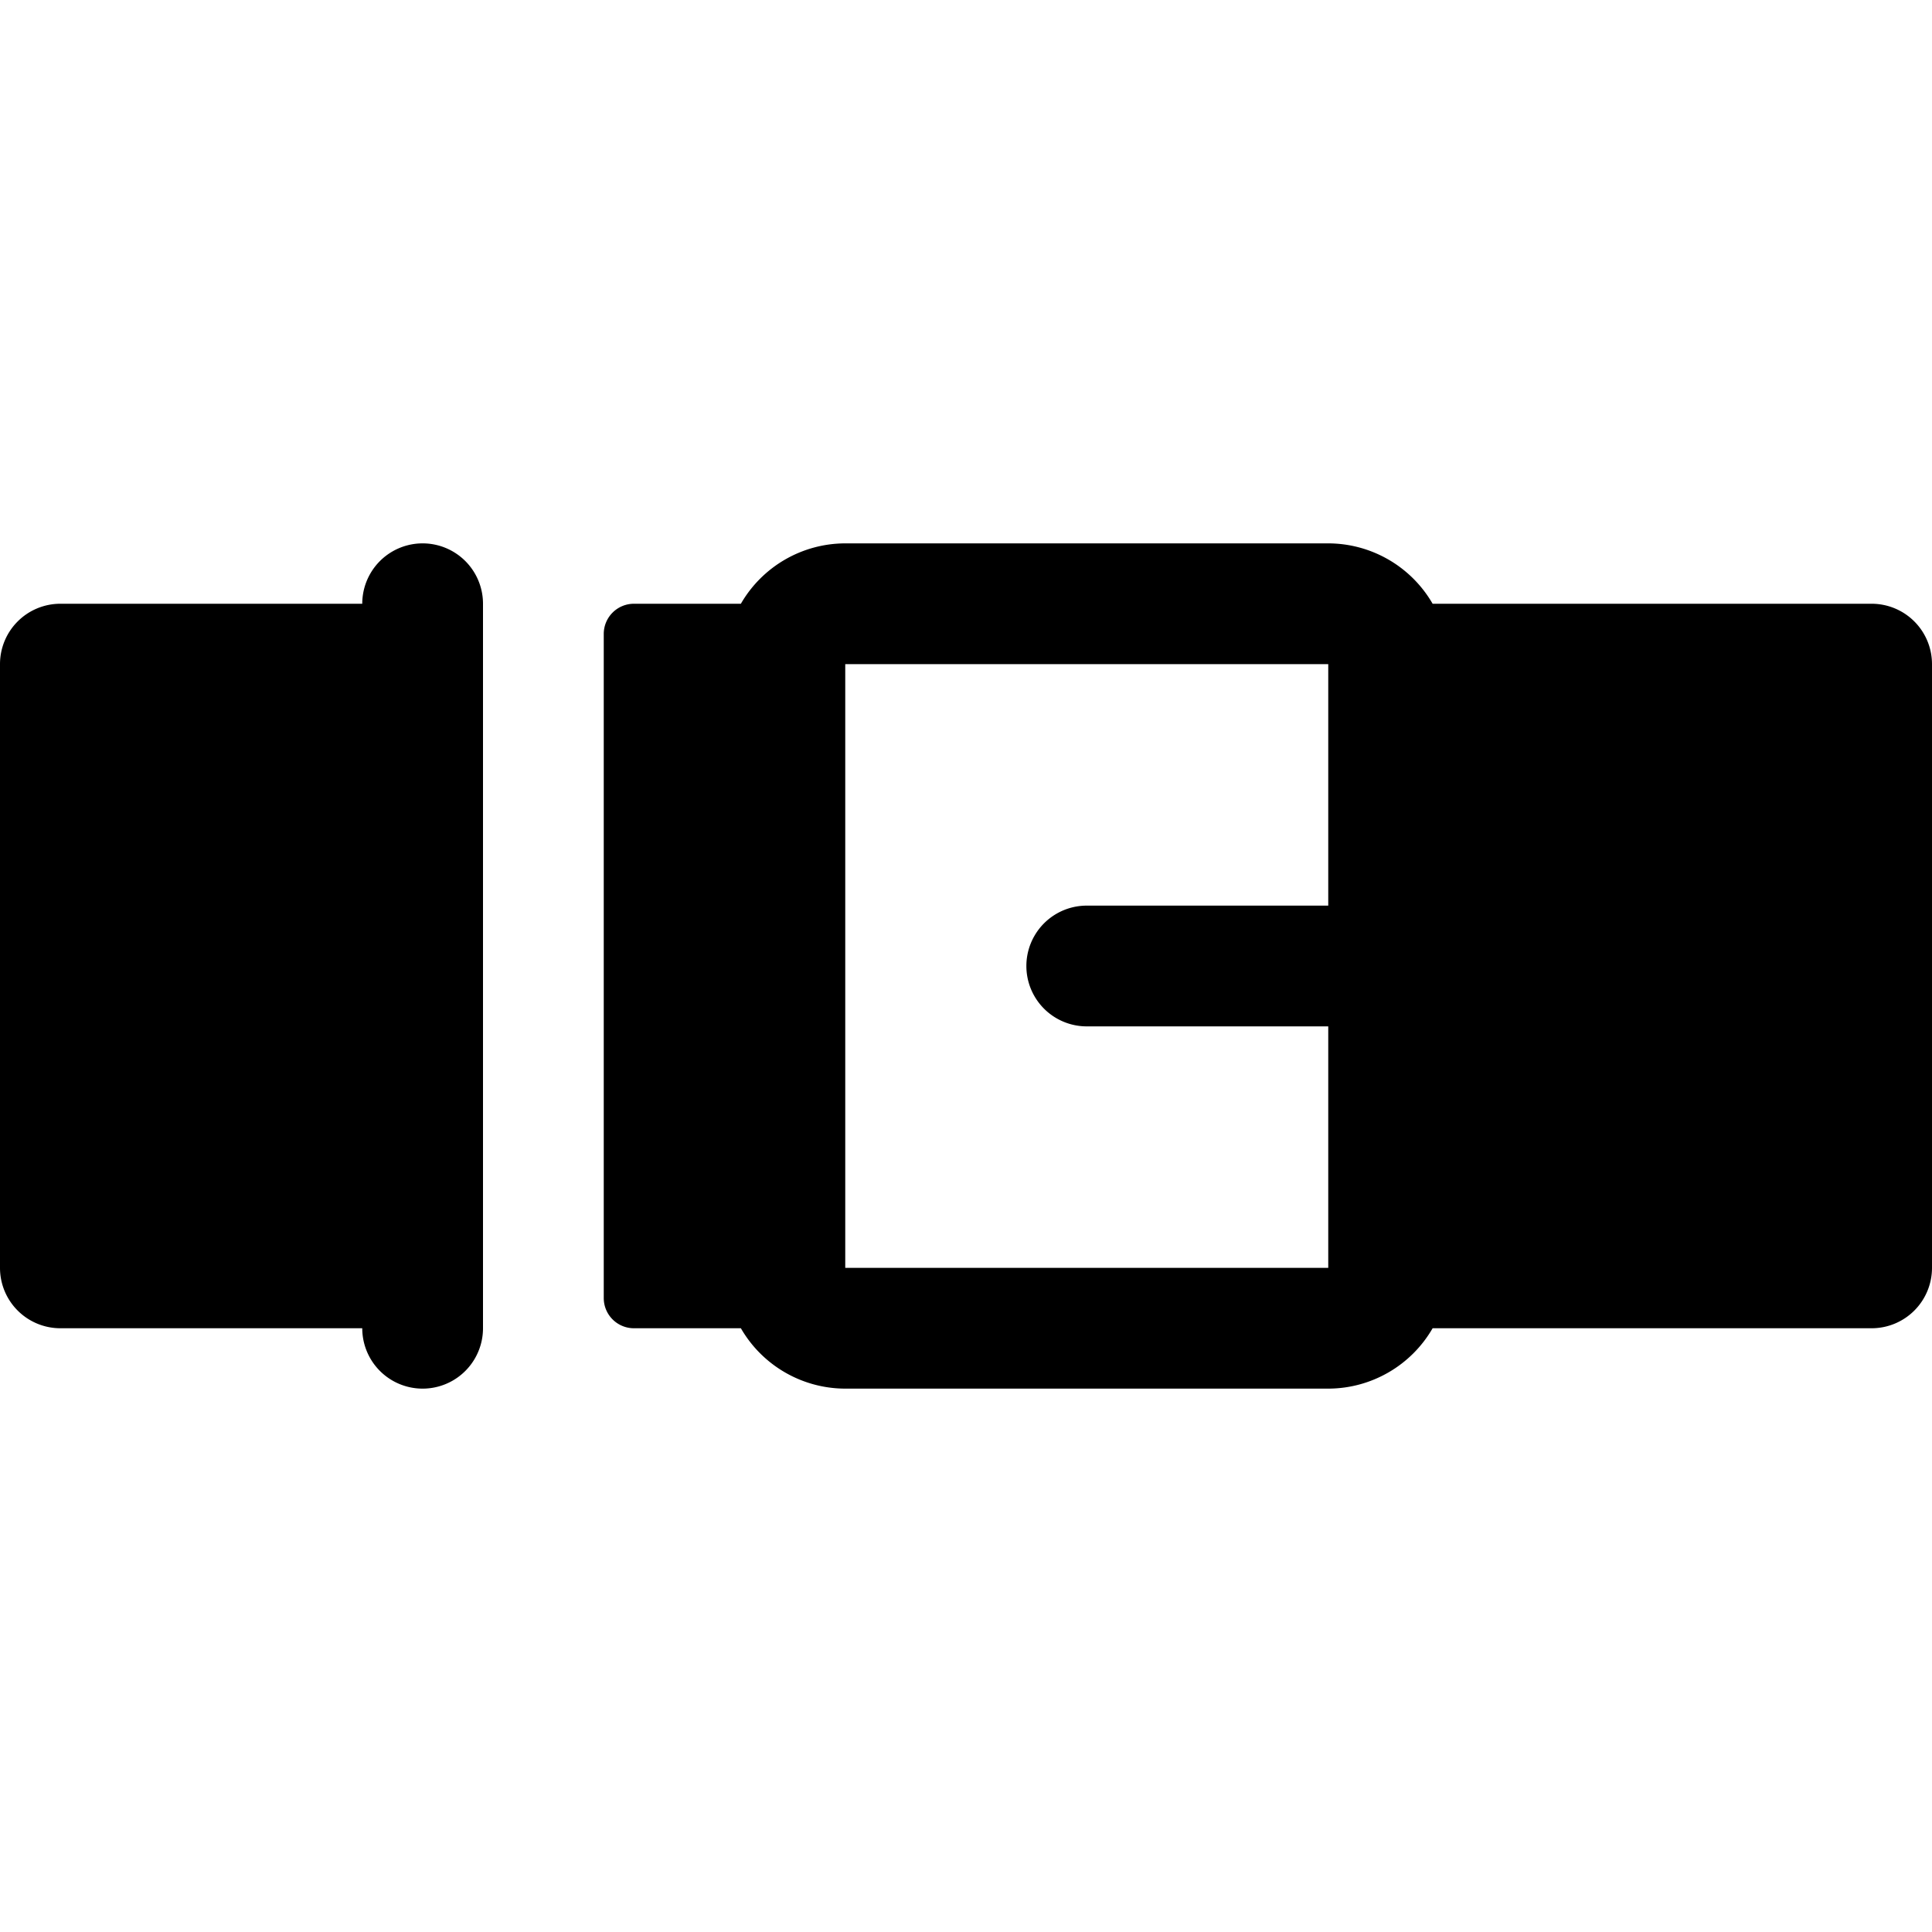
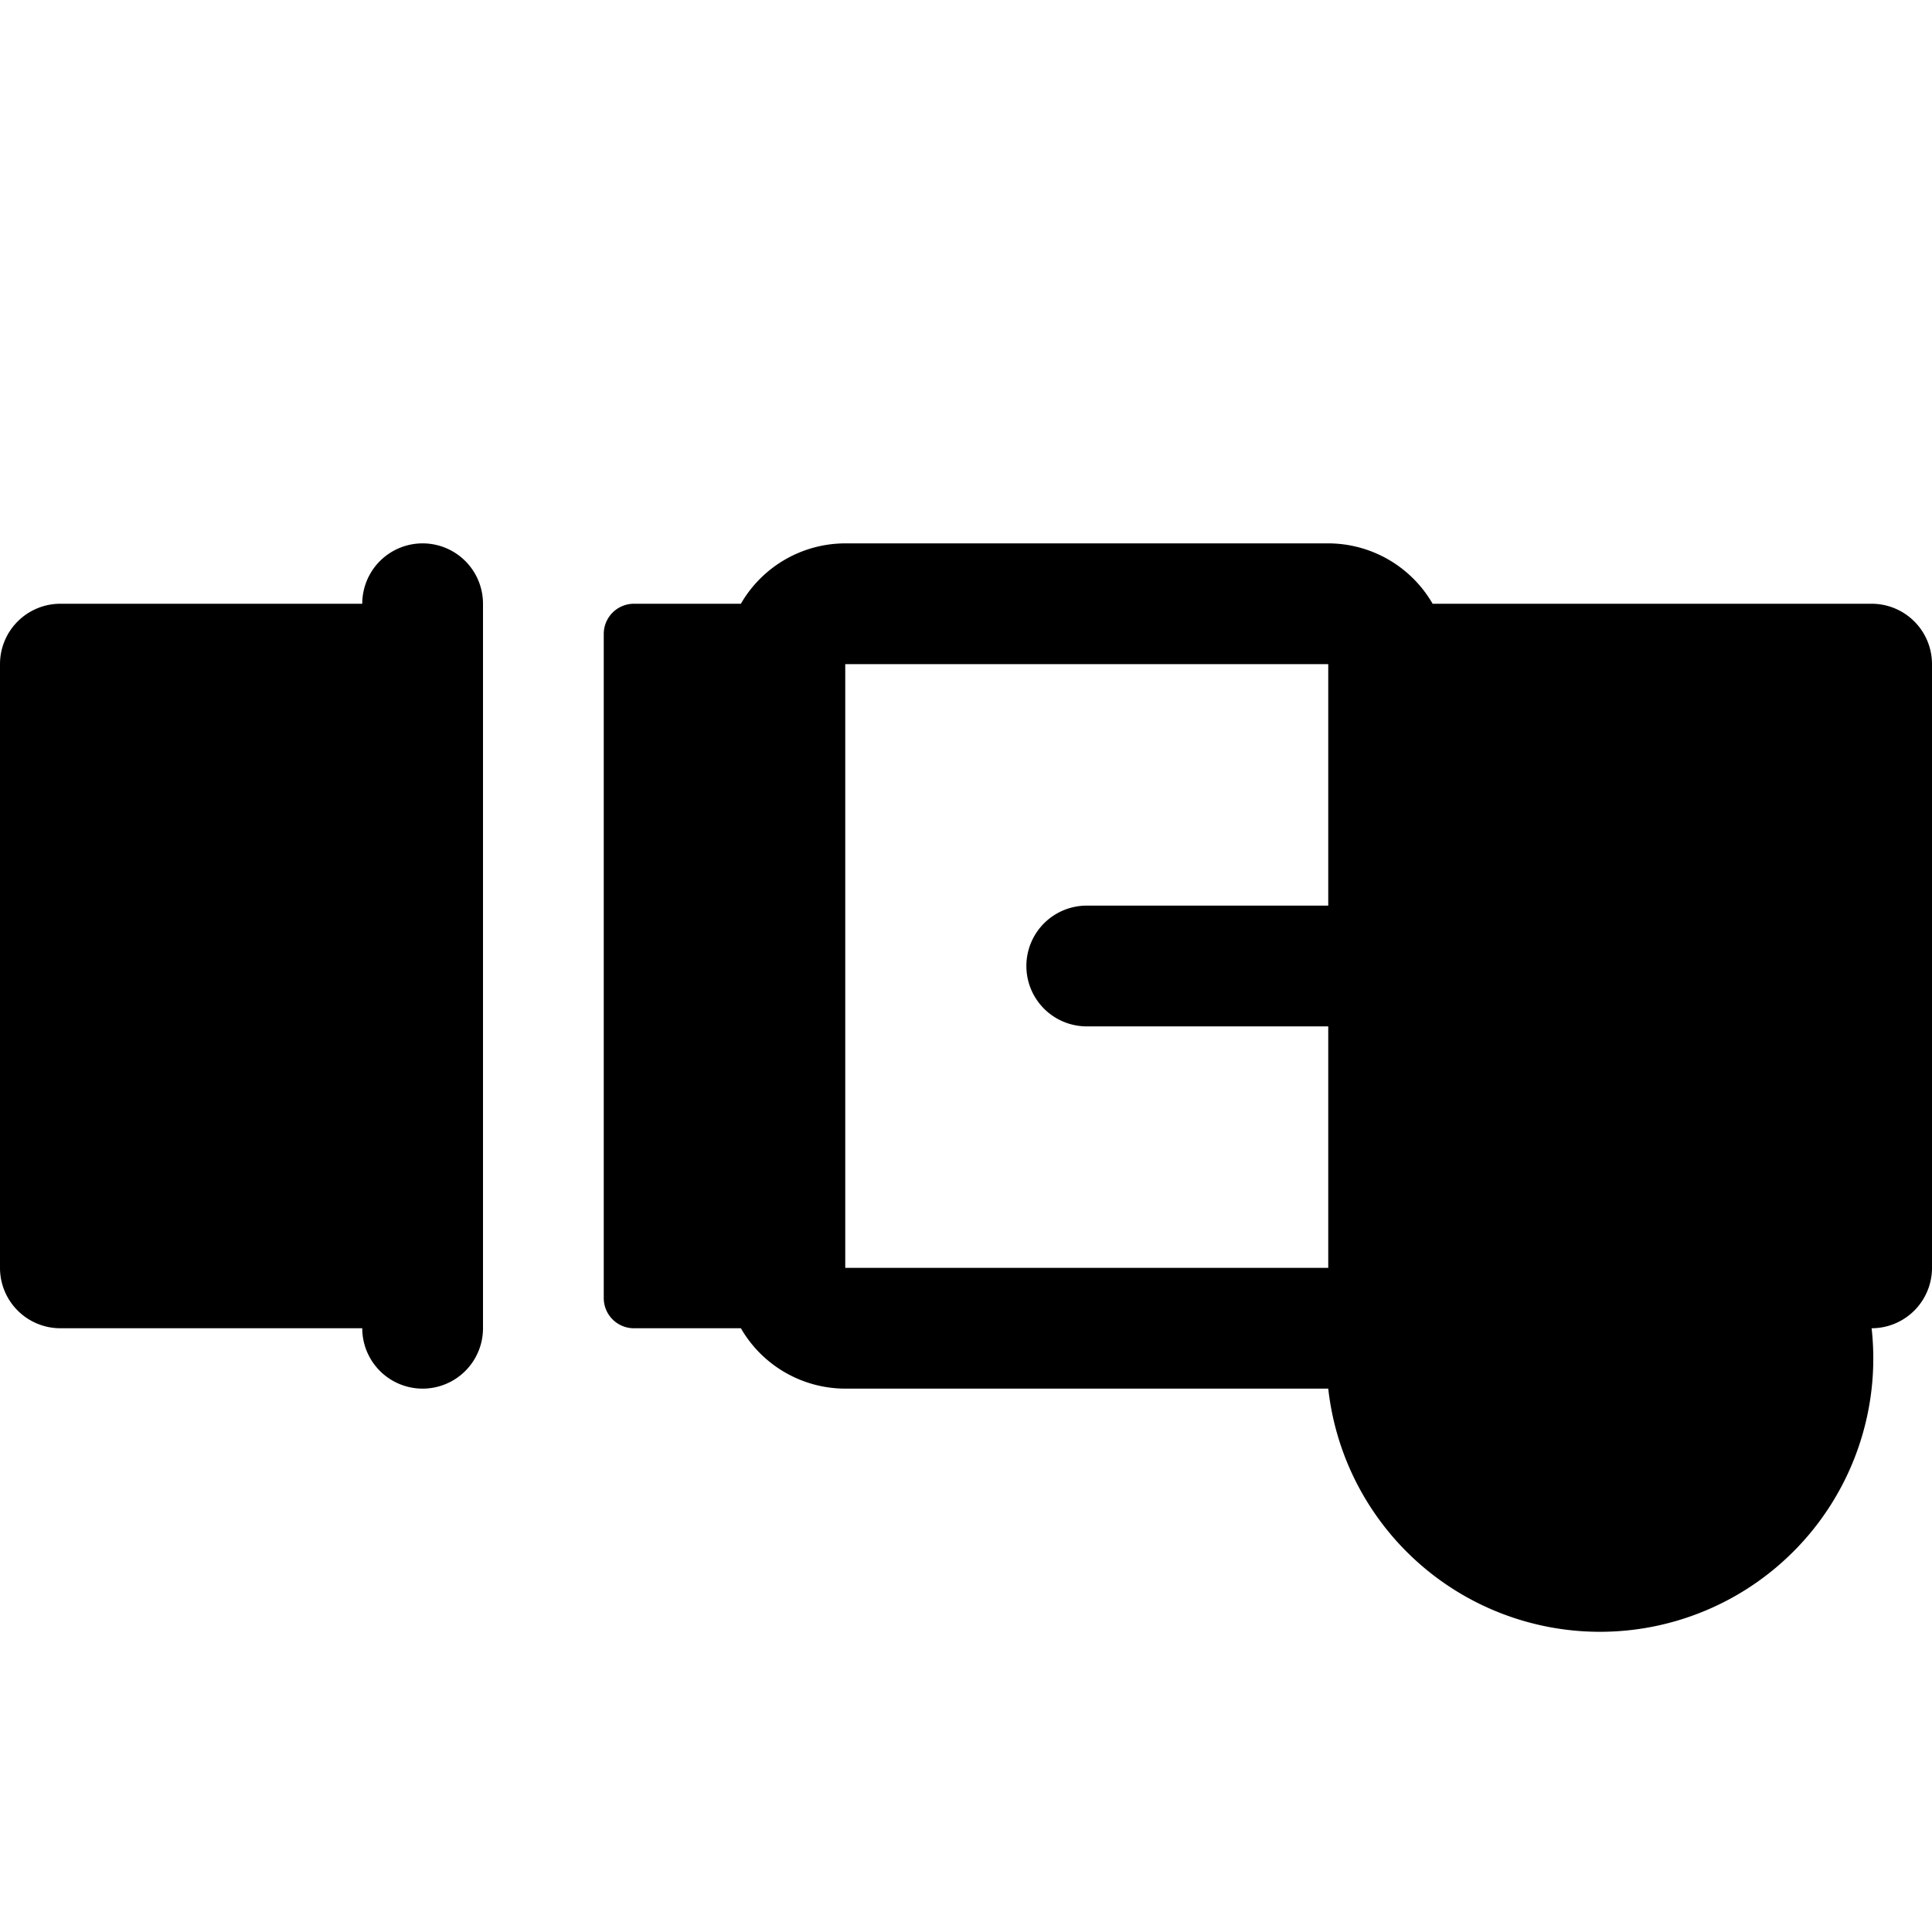
<svg xmlns="http://www.w3.org/2000/svg" viewBox="0 0 256 256" fill="currentColor">
-   <path d="M64,80v96a8,8,0,0,1-16,0H8a8,8,0,0,1-8-8V88a8,8,0,0,1,8-8H48a8,8,0,0,1,16,0Zm192,8v80a8,8,0,0,1-8,8H189.83A16,16,0,0,1,176,184H112a16,16,0,0,1-13.83-8H84a4,4,0,0,1-4-4V84a4,4,0,0,1,4-4H98.17A16,16,0,0,1,112,72h64a16,16,0,0,1,13.83,8H248A8,8,0,0,1,256,88Zm-80,79.8V136H144a8,8,0,0,1,0-16h32V88H112v80h64C176,167.93,176,167.87,176,167.8Z" />
+   <path d="M64,80v96a8,8,0,0,1-16,0H8a8,8,0,0,1-8-8V88a8,8,0,0,1,8-8H48a8,8,0,0,1,16,0Zm192,8v80a8,8,0,0,1-8,8A16,16,0,0,1,176,184H112a16,16,0,0,1-13.83-8H84a4,4,0,0,1-4-4V84a4,4,0,0,1,4-4H98.17A16,16,0,0,1,112,72h64a16,16,0,0,1,13.83,8H248A8,8,0,0,1,256,88Zm-80,79.8V136H144a8,8,0,0,1,0-16h32V88H112v80h64C176,167.93,176,167.87,176,167.8Z" />
</svg>